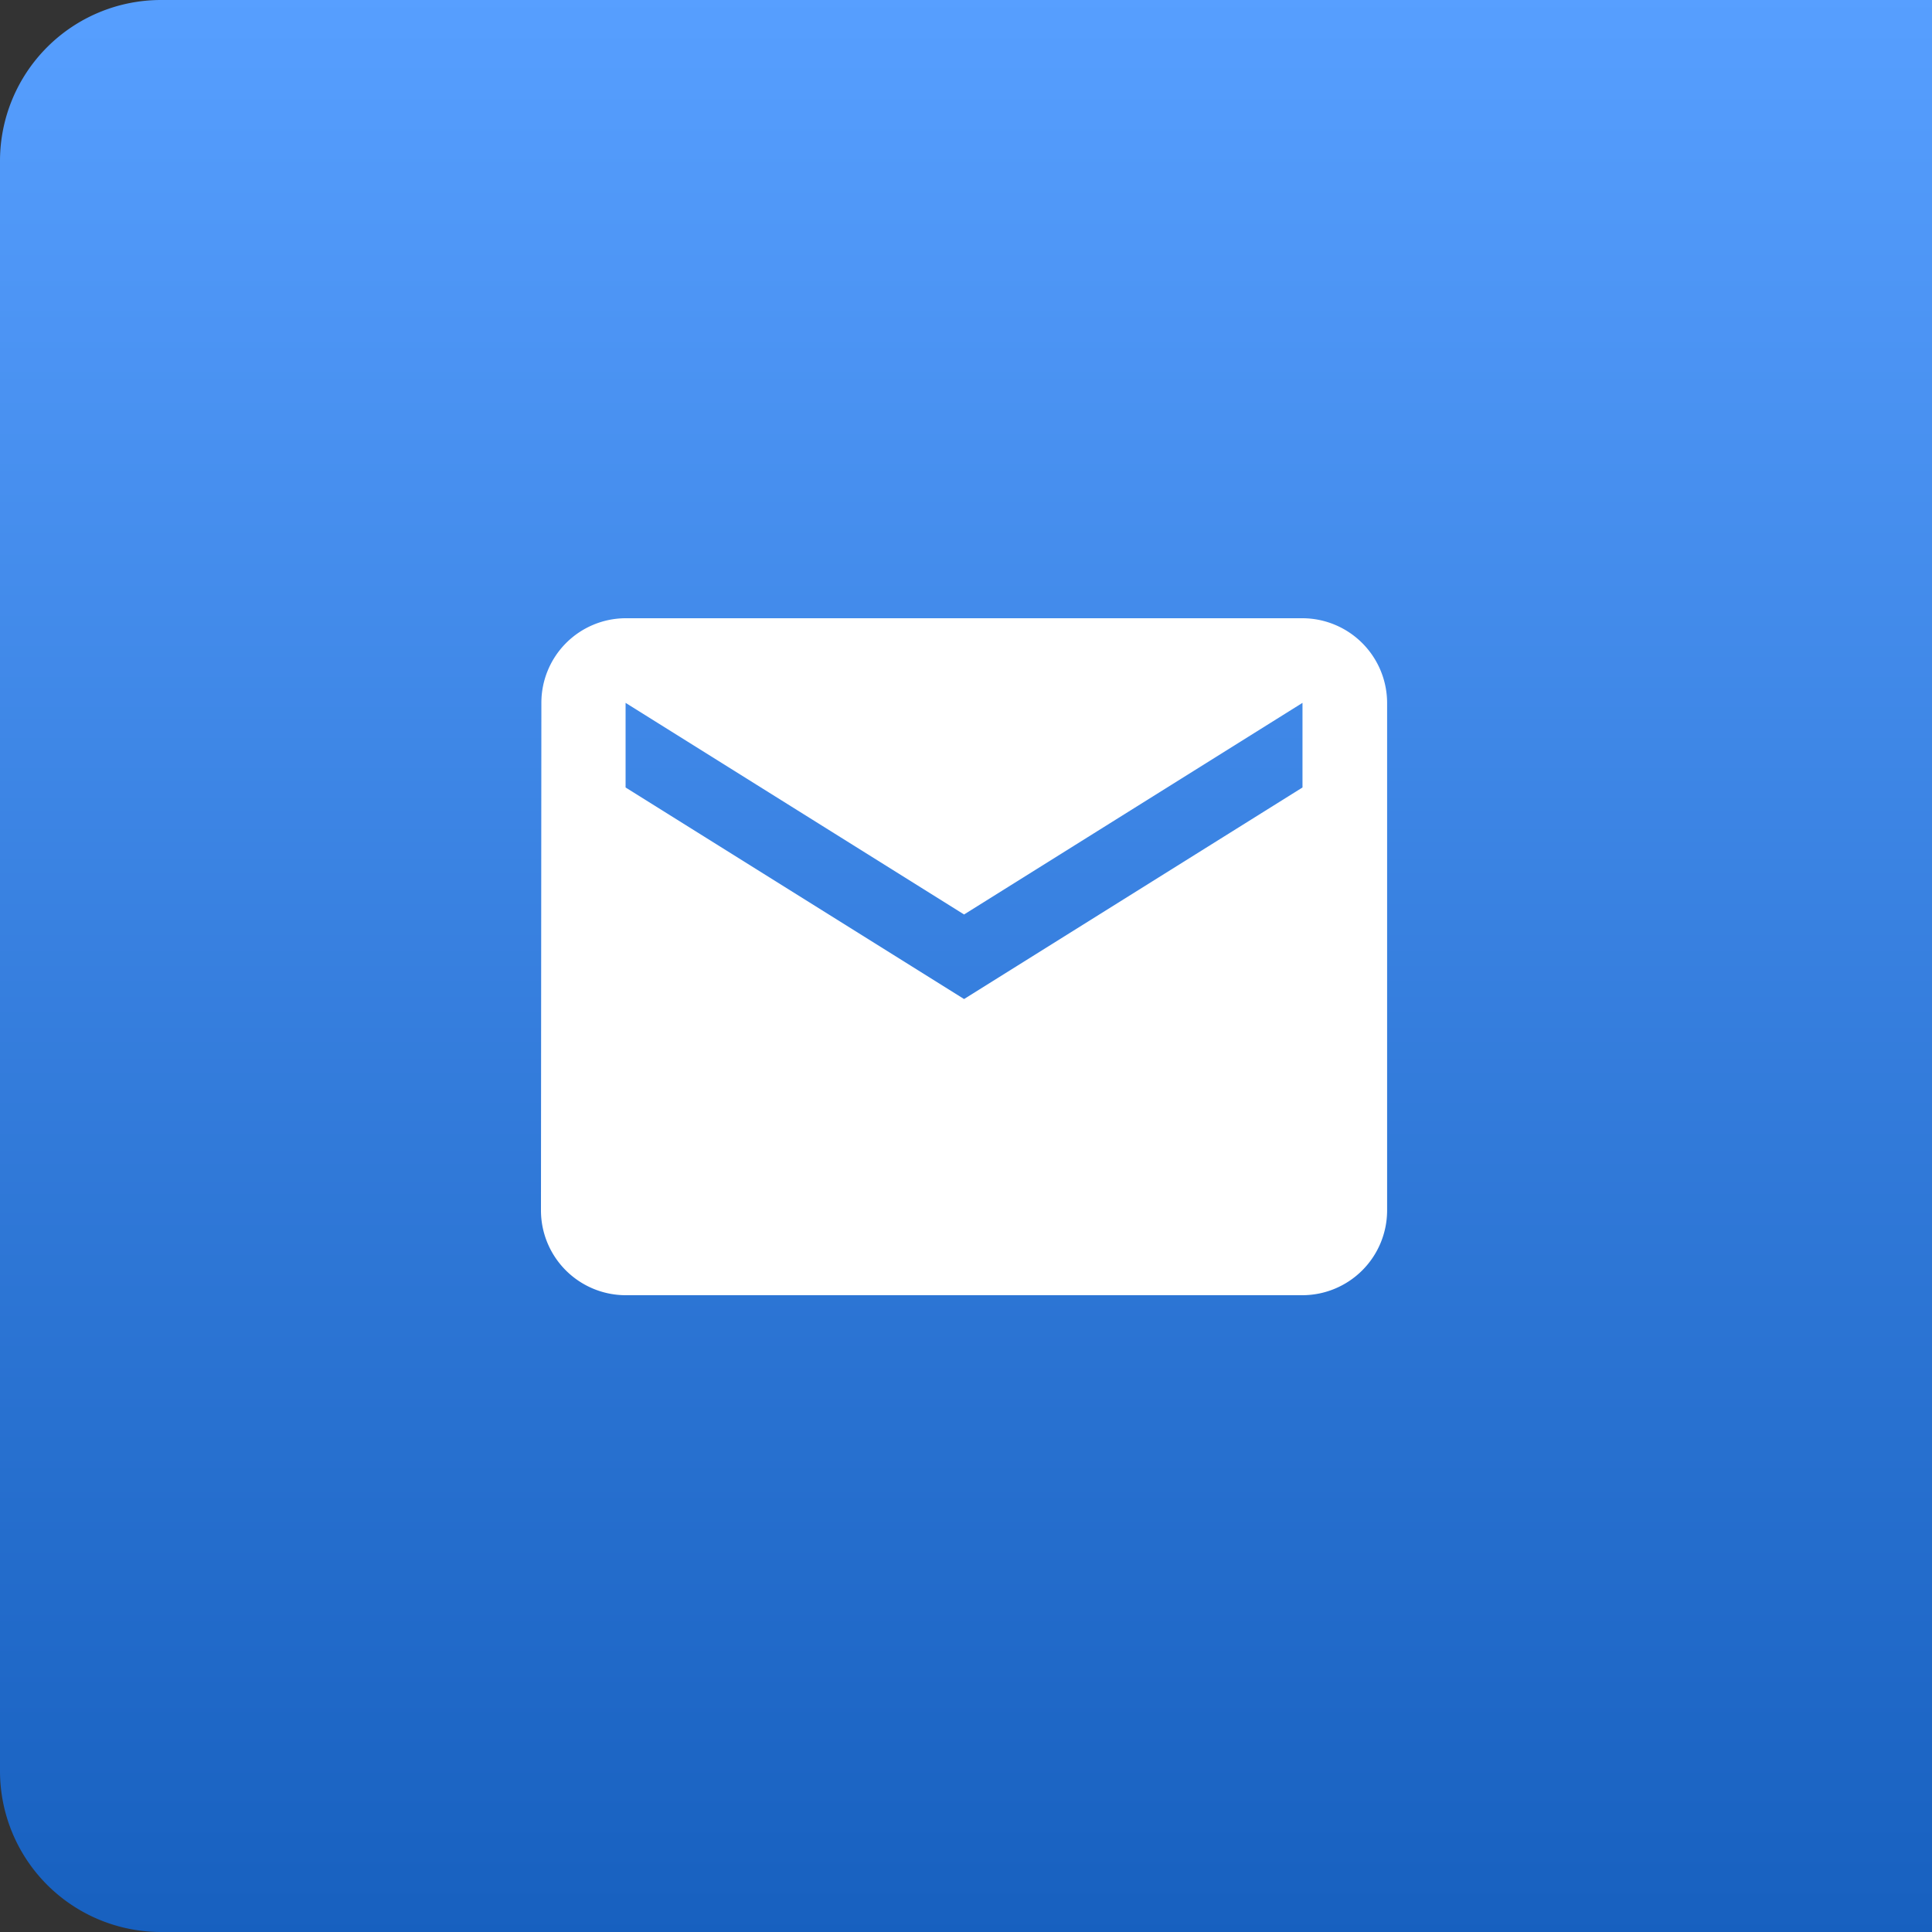
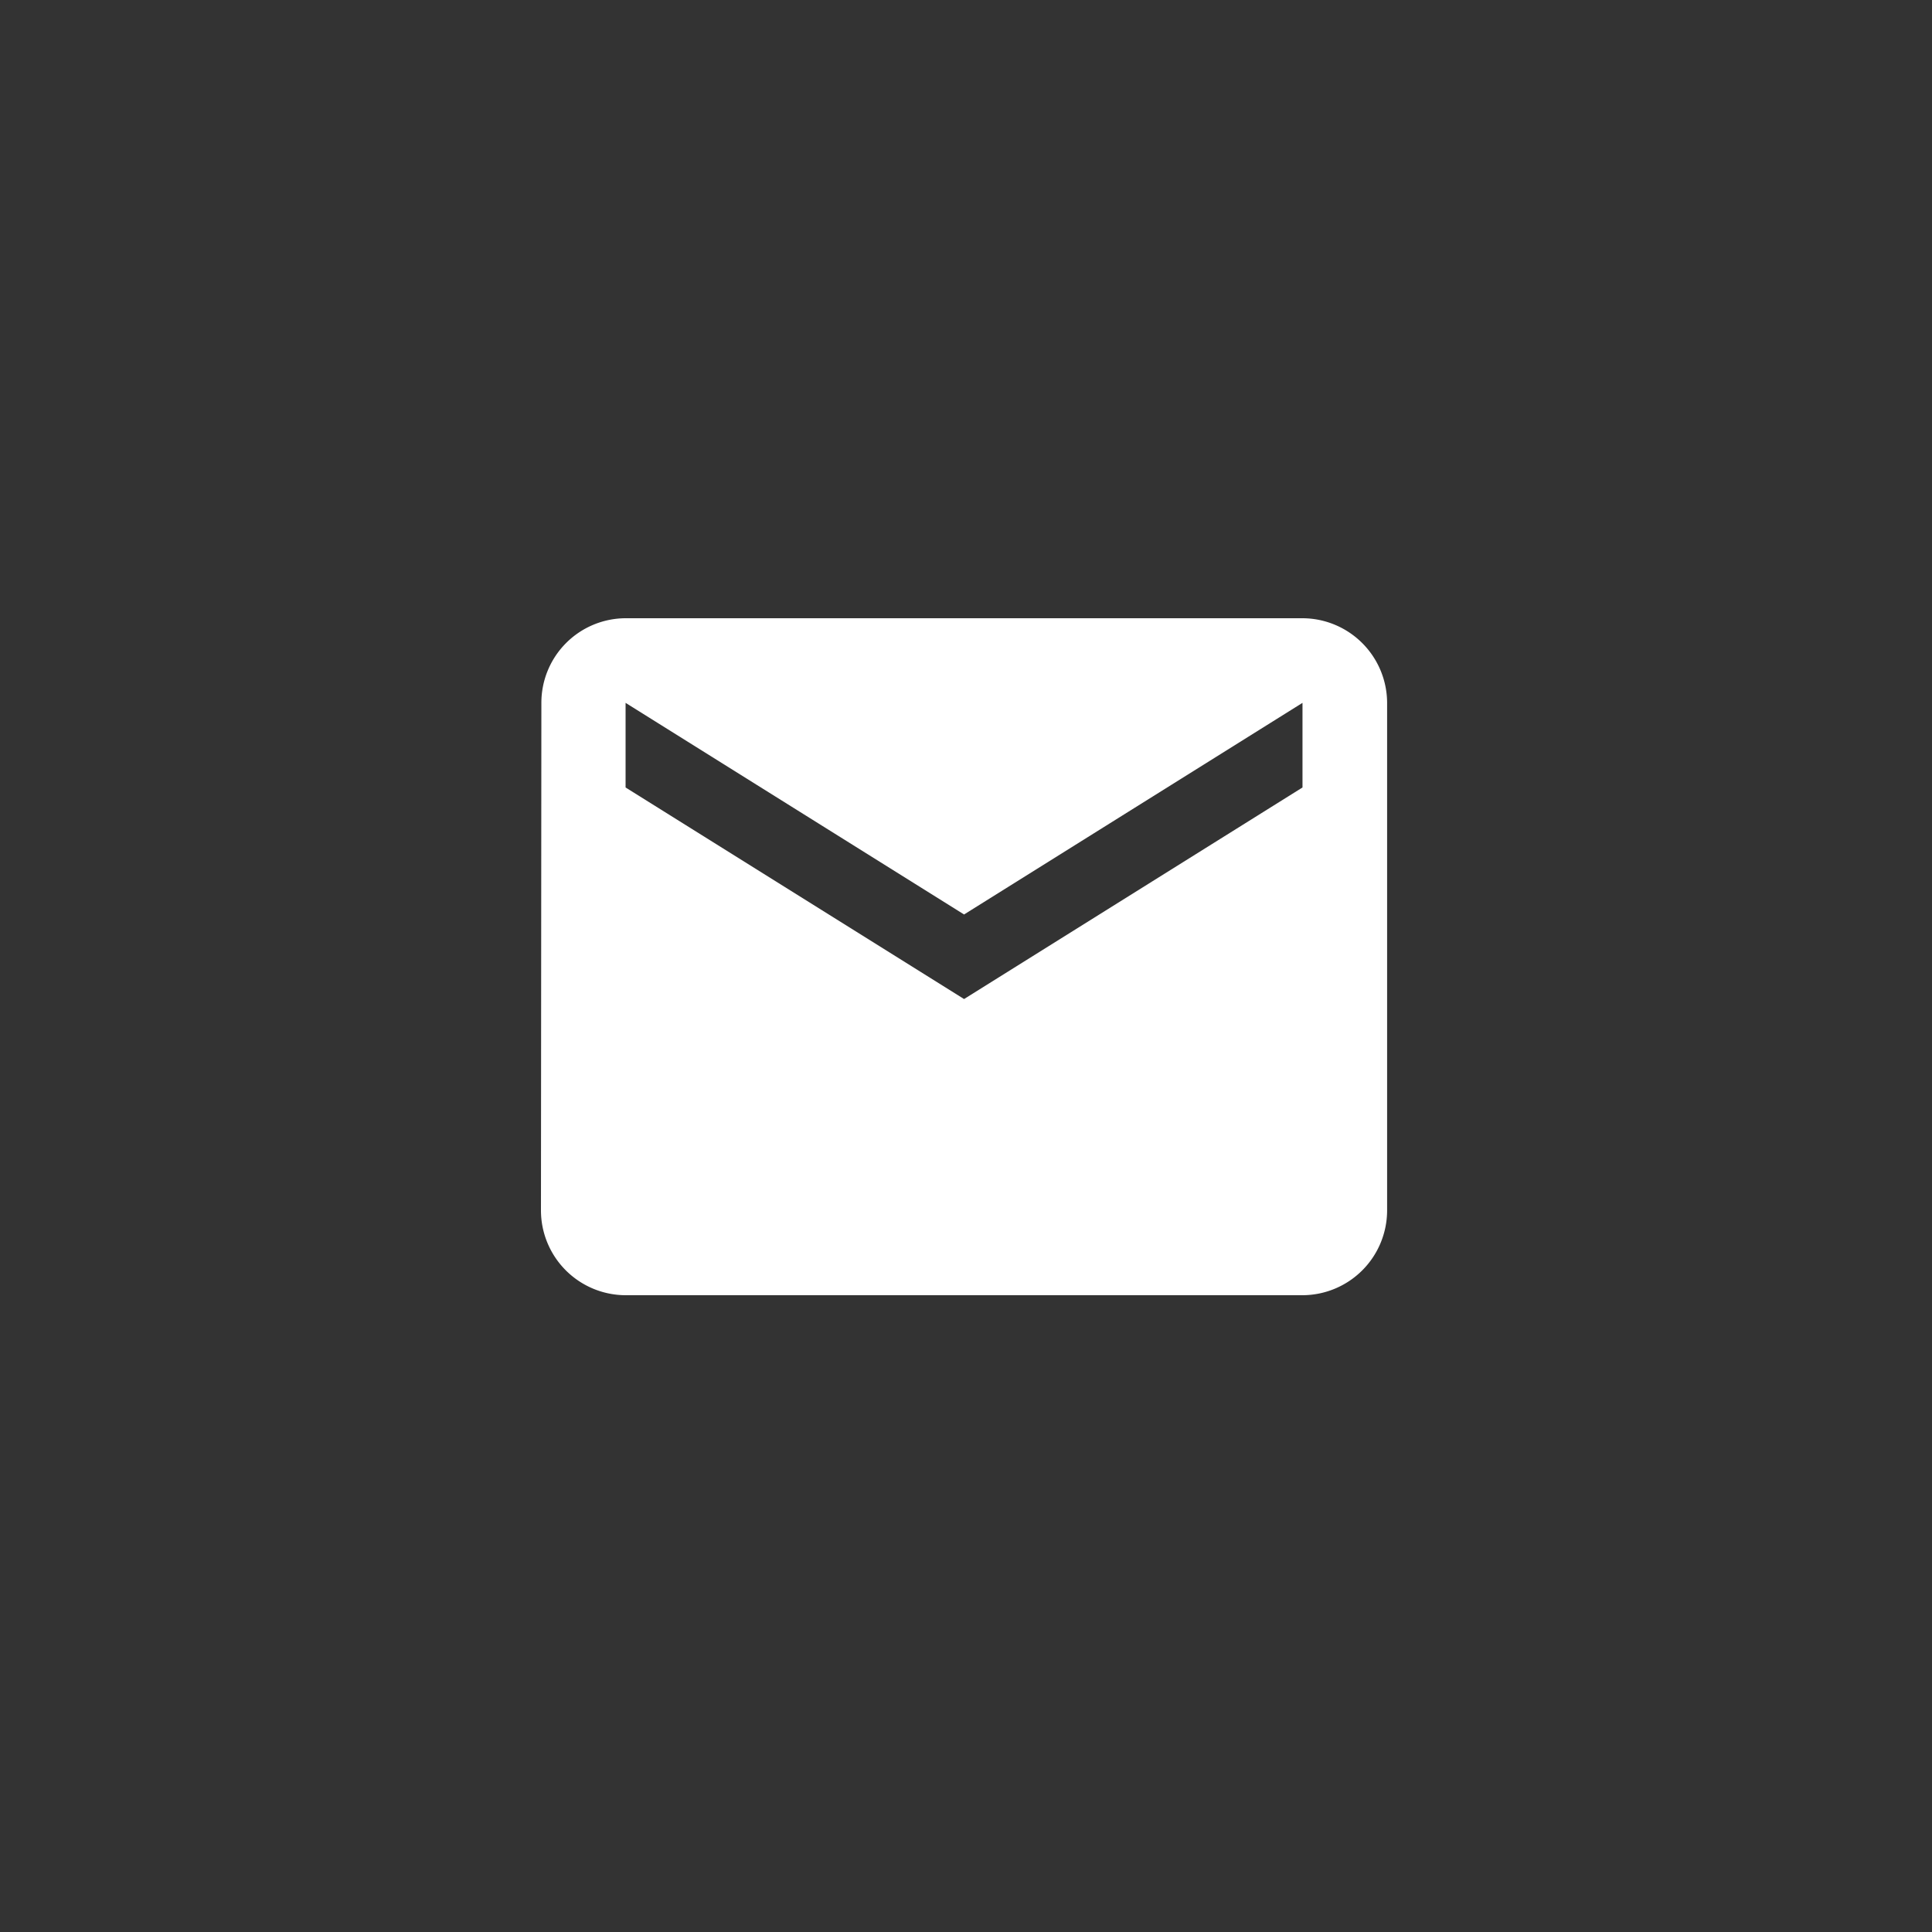
<svg xmlns="http://www.w3.org/2000/svg" width="120" height="120" viewBox="0 0 120 120">
  <rect x="0" y="0" width="120" height="120" fill="#333333" stroke="none" />
  <defs>
    <linearGradient id="linear-gradient" x1="0.5" x2="0.5" y2="1" gradientUnits="objectBoundingBox">
      <stop offset="0" stop-color="#579fff" />
      <stop offset="1" stop-color="#1760bf" />
    </linearGradient>
  </defs>
  <g id="メール" transform="translate(-11989 9831)">
-     <path id="長方形_1434" data-name="長方形 1434" d="M10,0H120a0,0,0,0,1,0,0V120a0,0,0,0,1,0,0H10A10,10,0,0,1,0,110V10A10,10,0,0,1,10,0Z" transform="translate(11989 -9831)" fill="url(#linear-gradient)" />
    <path id="Icon_material-email" data-name="Icon material-email" d="M50.3,6H8.256a5.249,5.249,0,0,0-5.23,5.256L3,42.792a5.271,5.271,0,0,0,5.256,5.256H50.3a5.271,5.271,0,0,0,5.256-5.256V11.256A5.271,5.271,0,0,0,50.3,6Zm0,10.512L29.28,29.652,8.256,16.512V11.256L29.28,24.4,50.3,11.256Z" transform="translate(12019.6 -9798.6)" fill="#fff" />
  </g>
</svg>